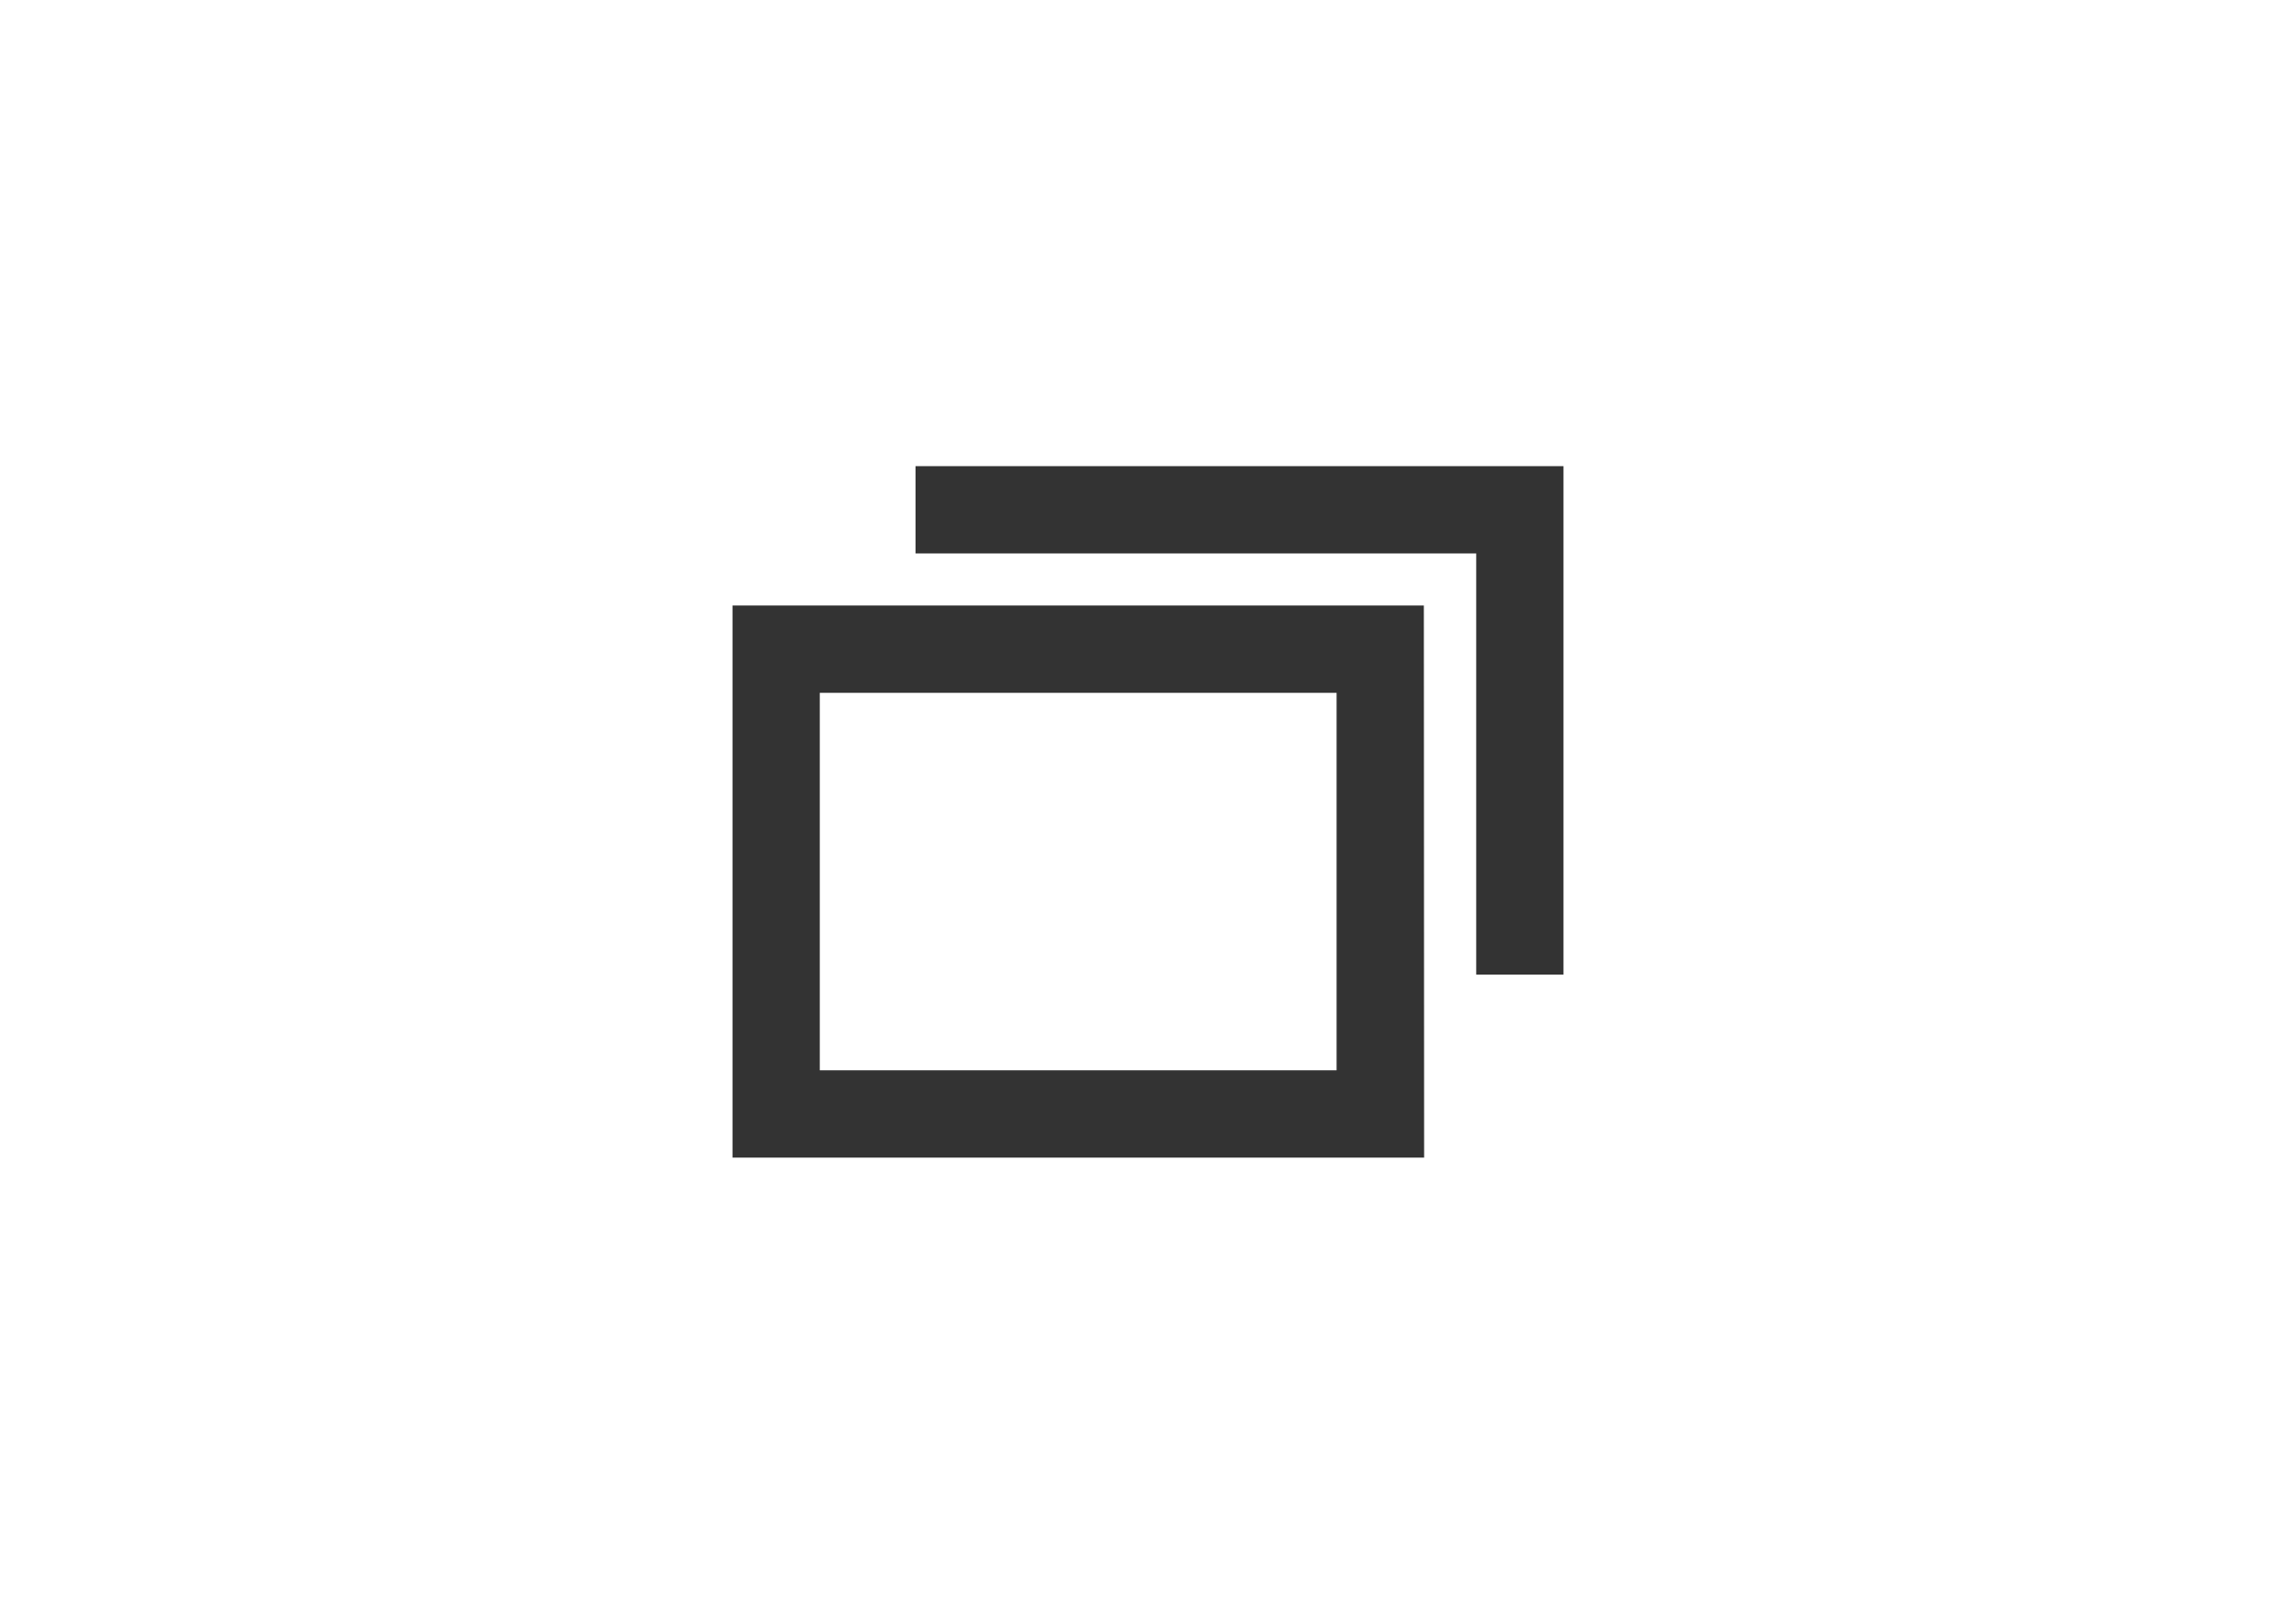
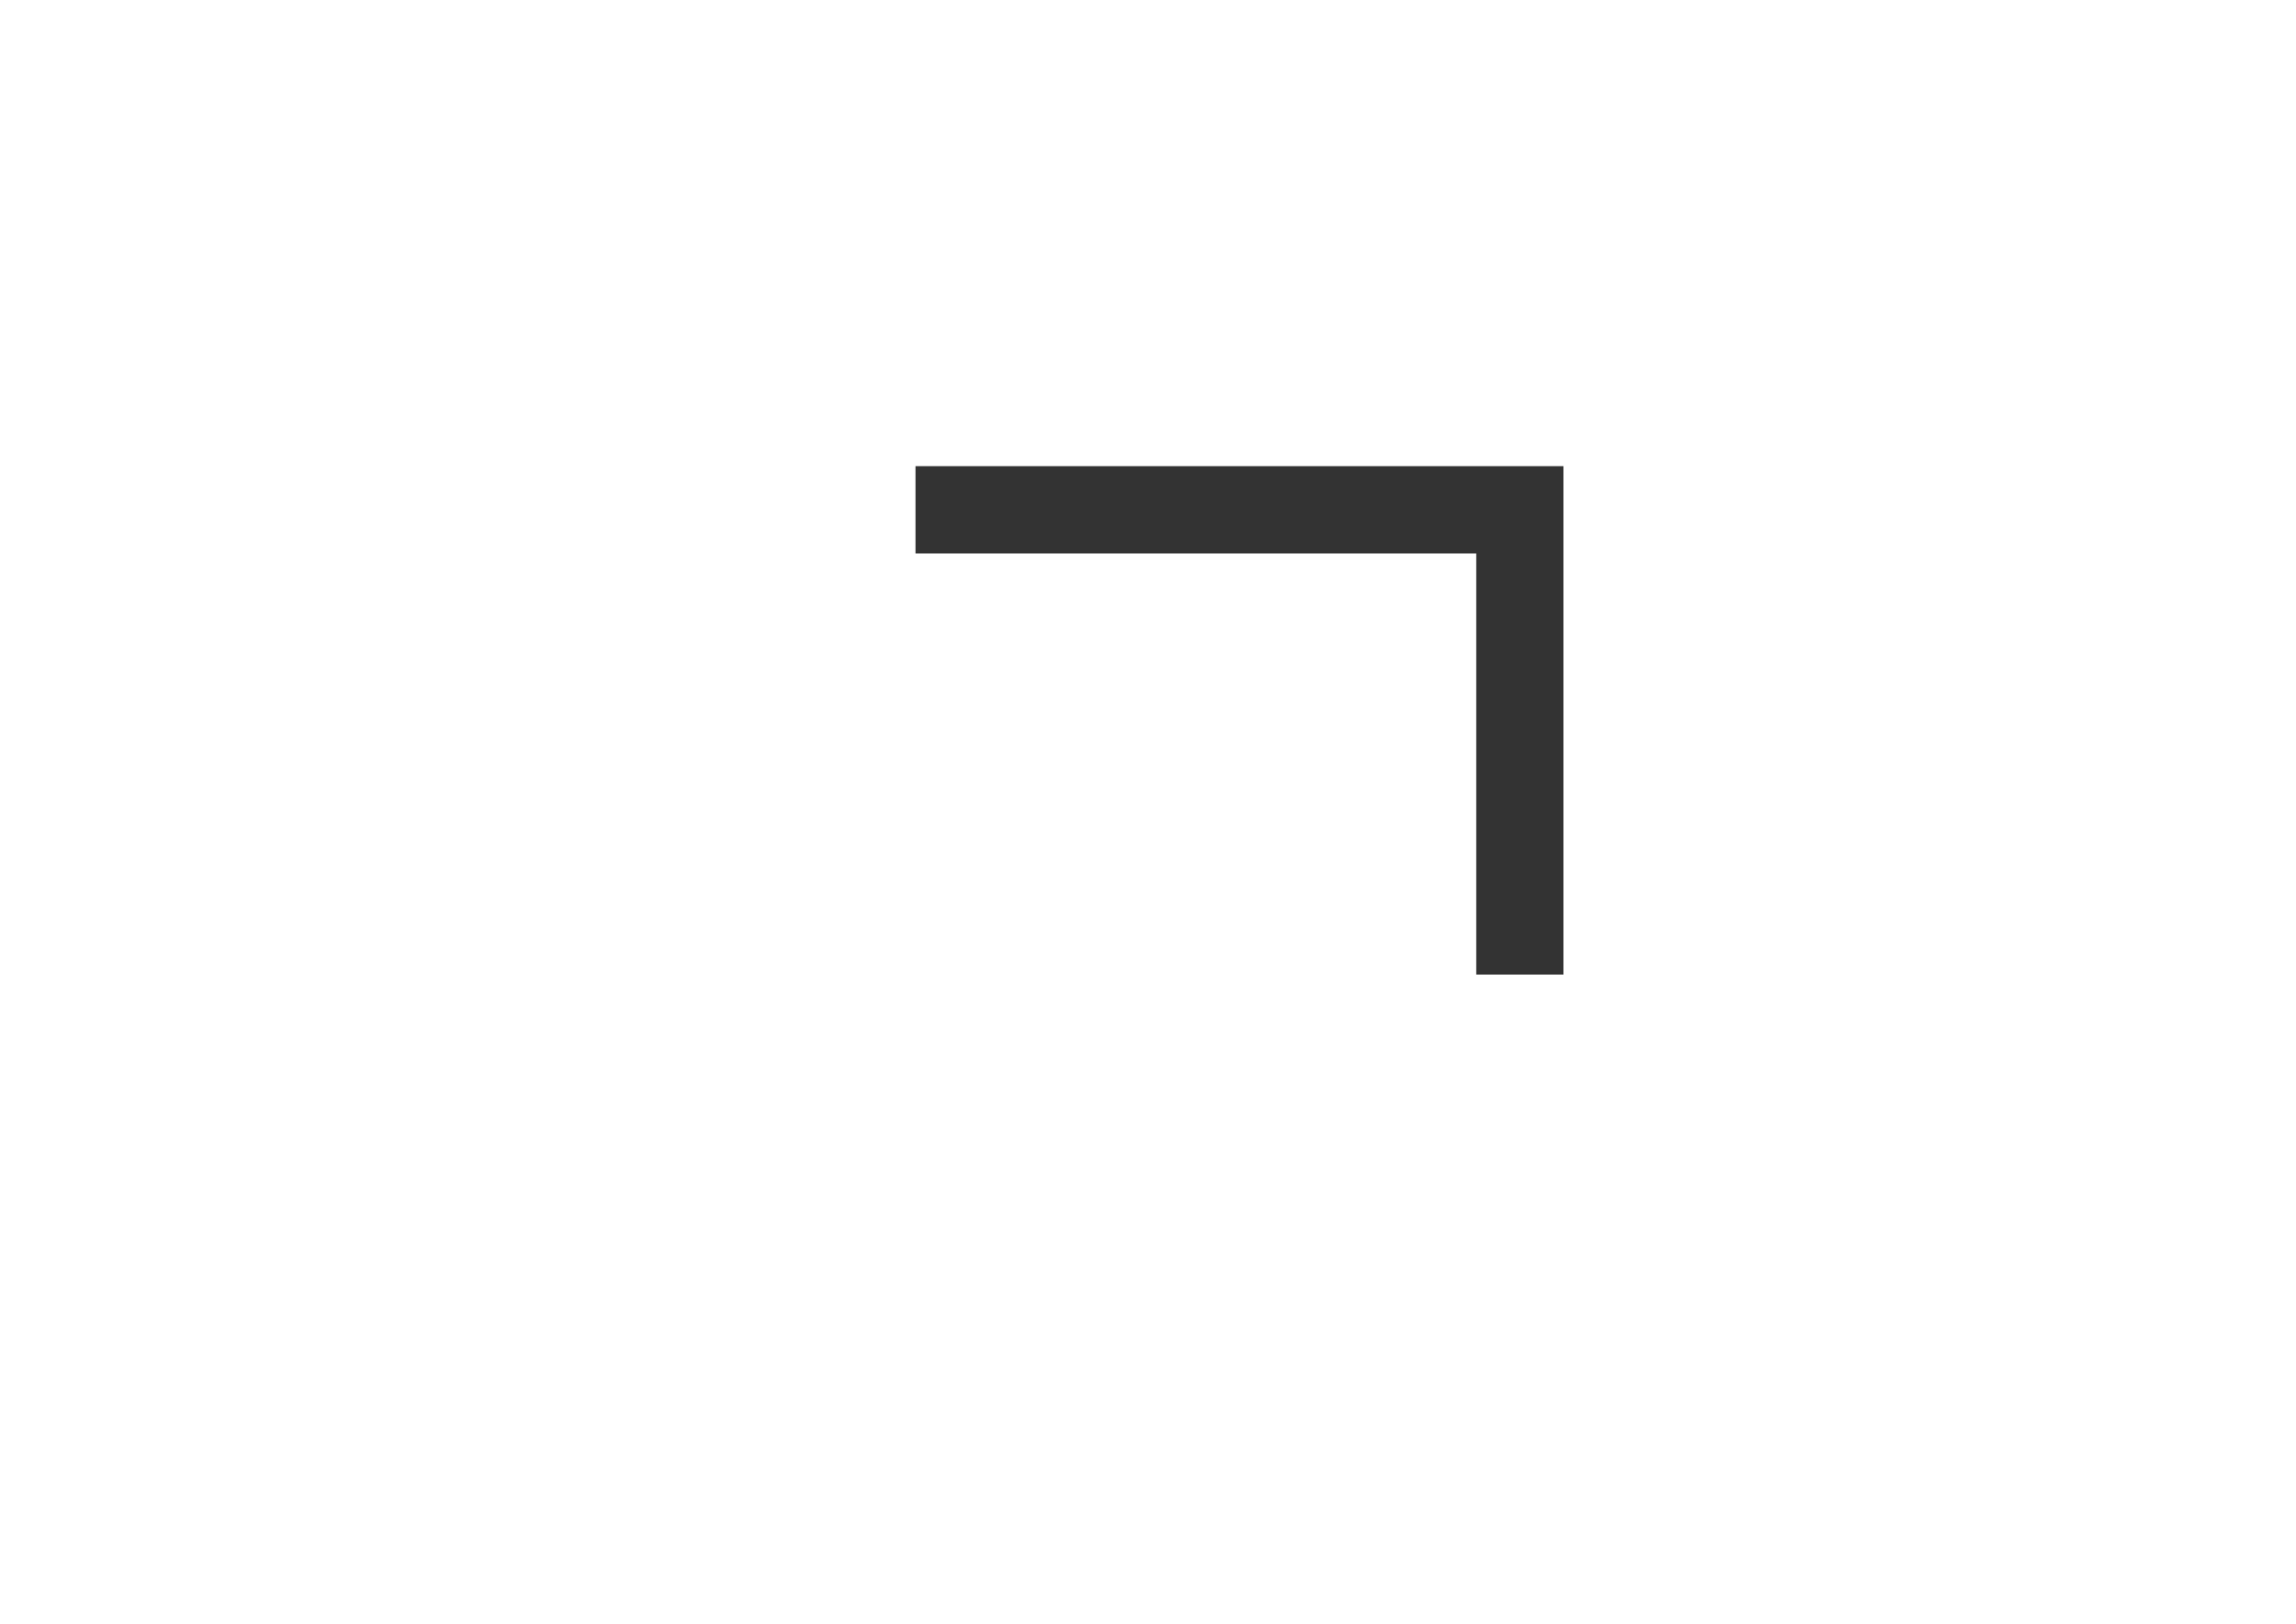
<svg xmlns="http://www.w3.org/2000/svg" version="1.1" id="レイヤー_1" x="0px" y="0px" viewBox="0 0 841.9 595.3" enable-background="new 0 0 841.9 595.3" xml:space="preserve">
  <g>
    <polygon fill="#333333" points="573.3,357.3 541.3,357.3 541.3,202.9 335.7,202.9 335.7,170.9 573.3,170.9  " />
-     <path fill="#333333" d="M522.2,424.4H268.6l0-202.4h253.5L522.2,424.4z M300.6,392.4h189.5l0-138.4H300.6L300.6,392.4z" />
  </g>
</svg>